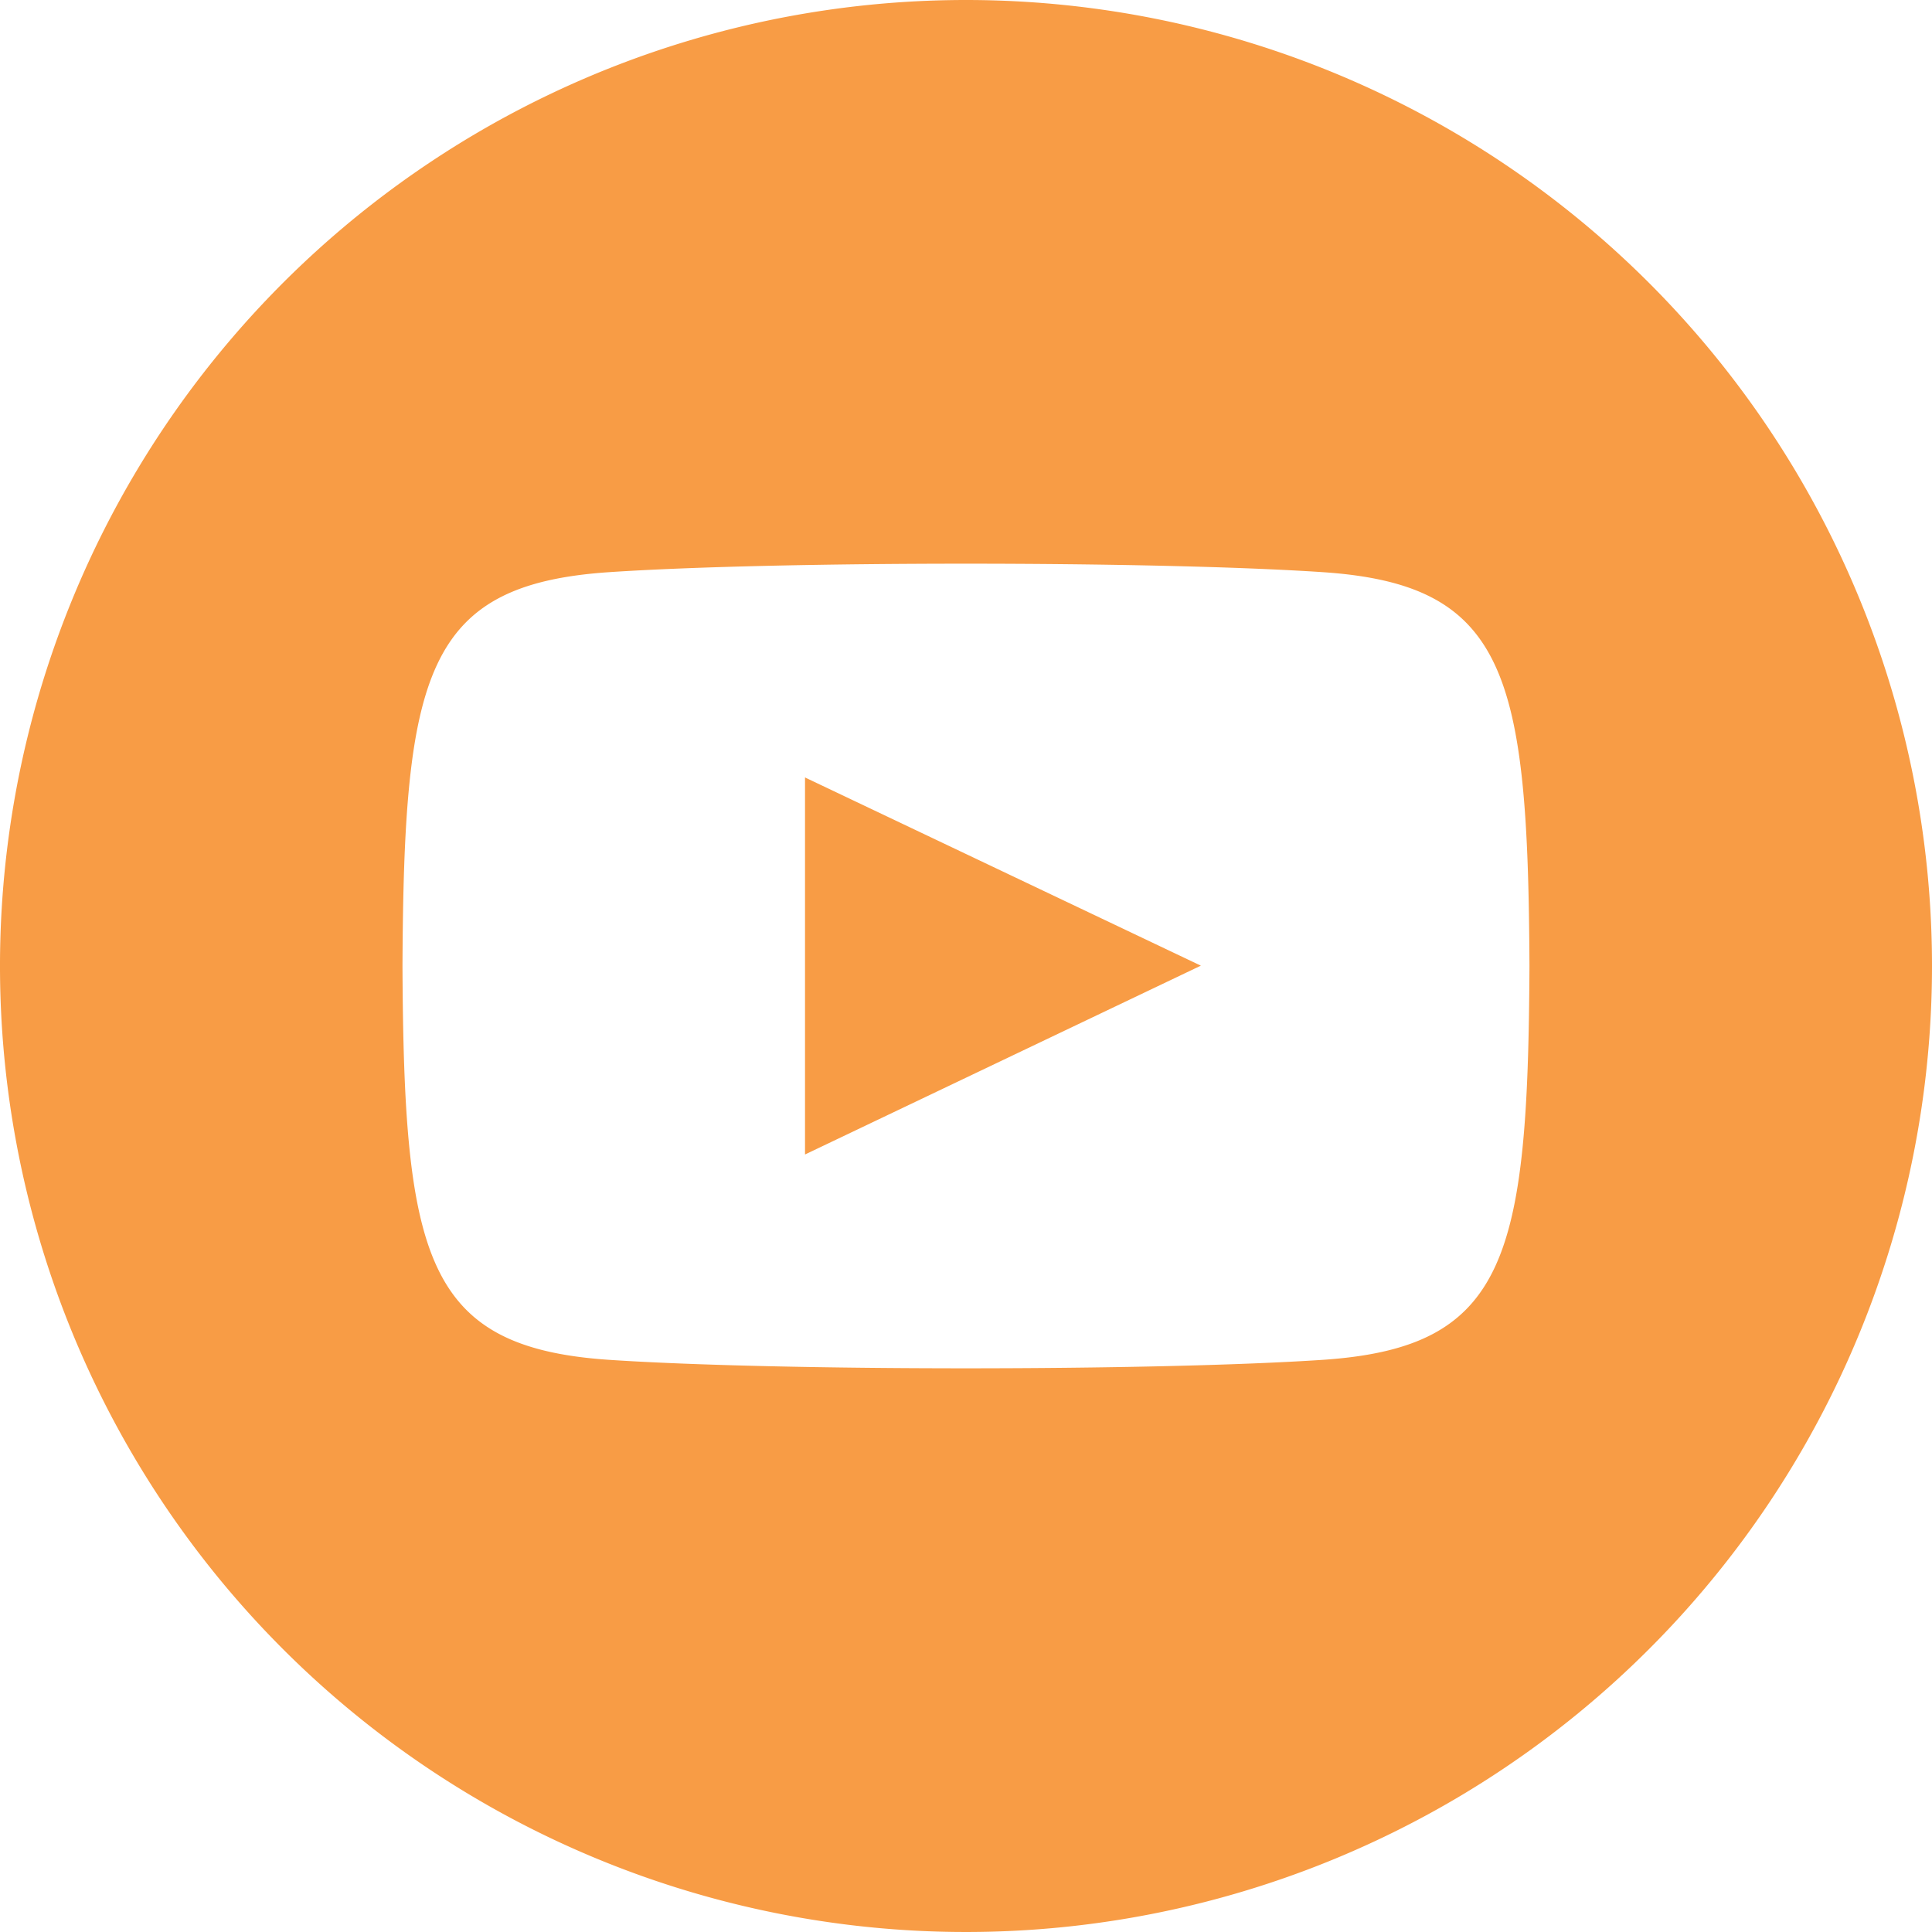
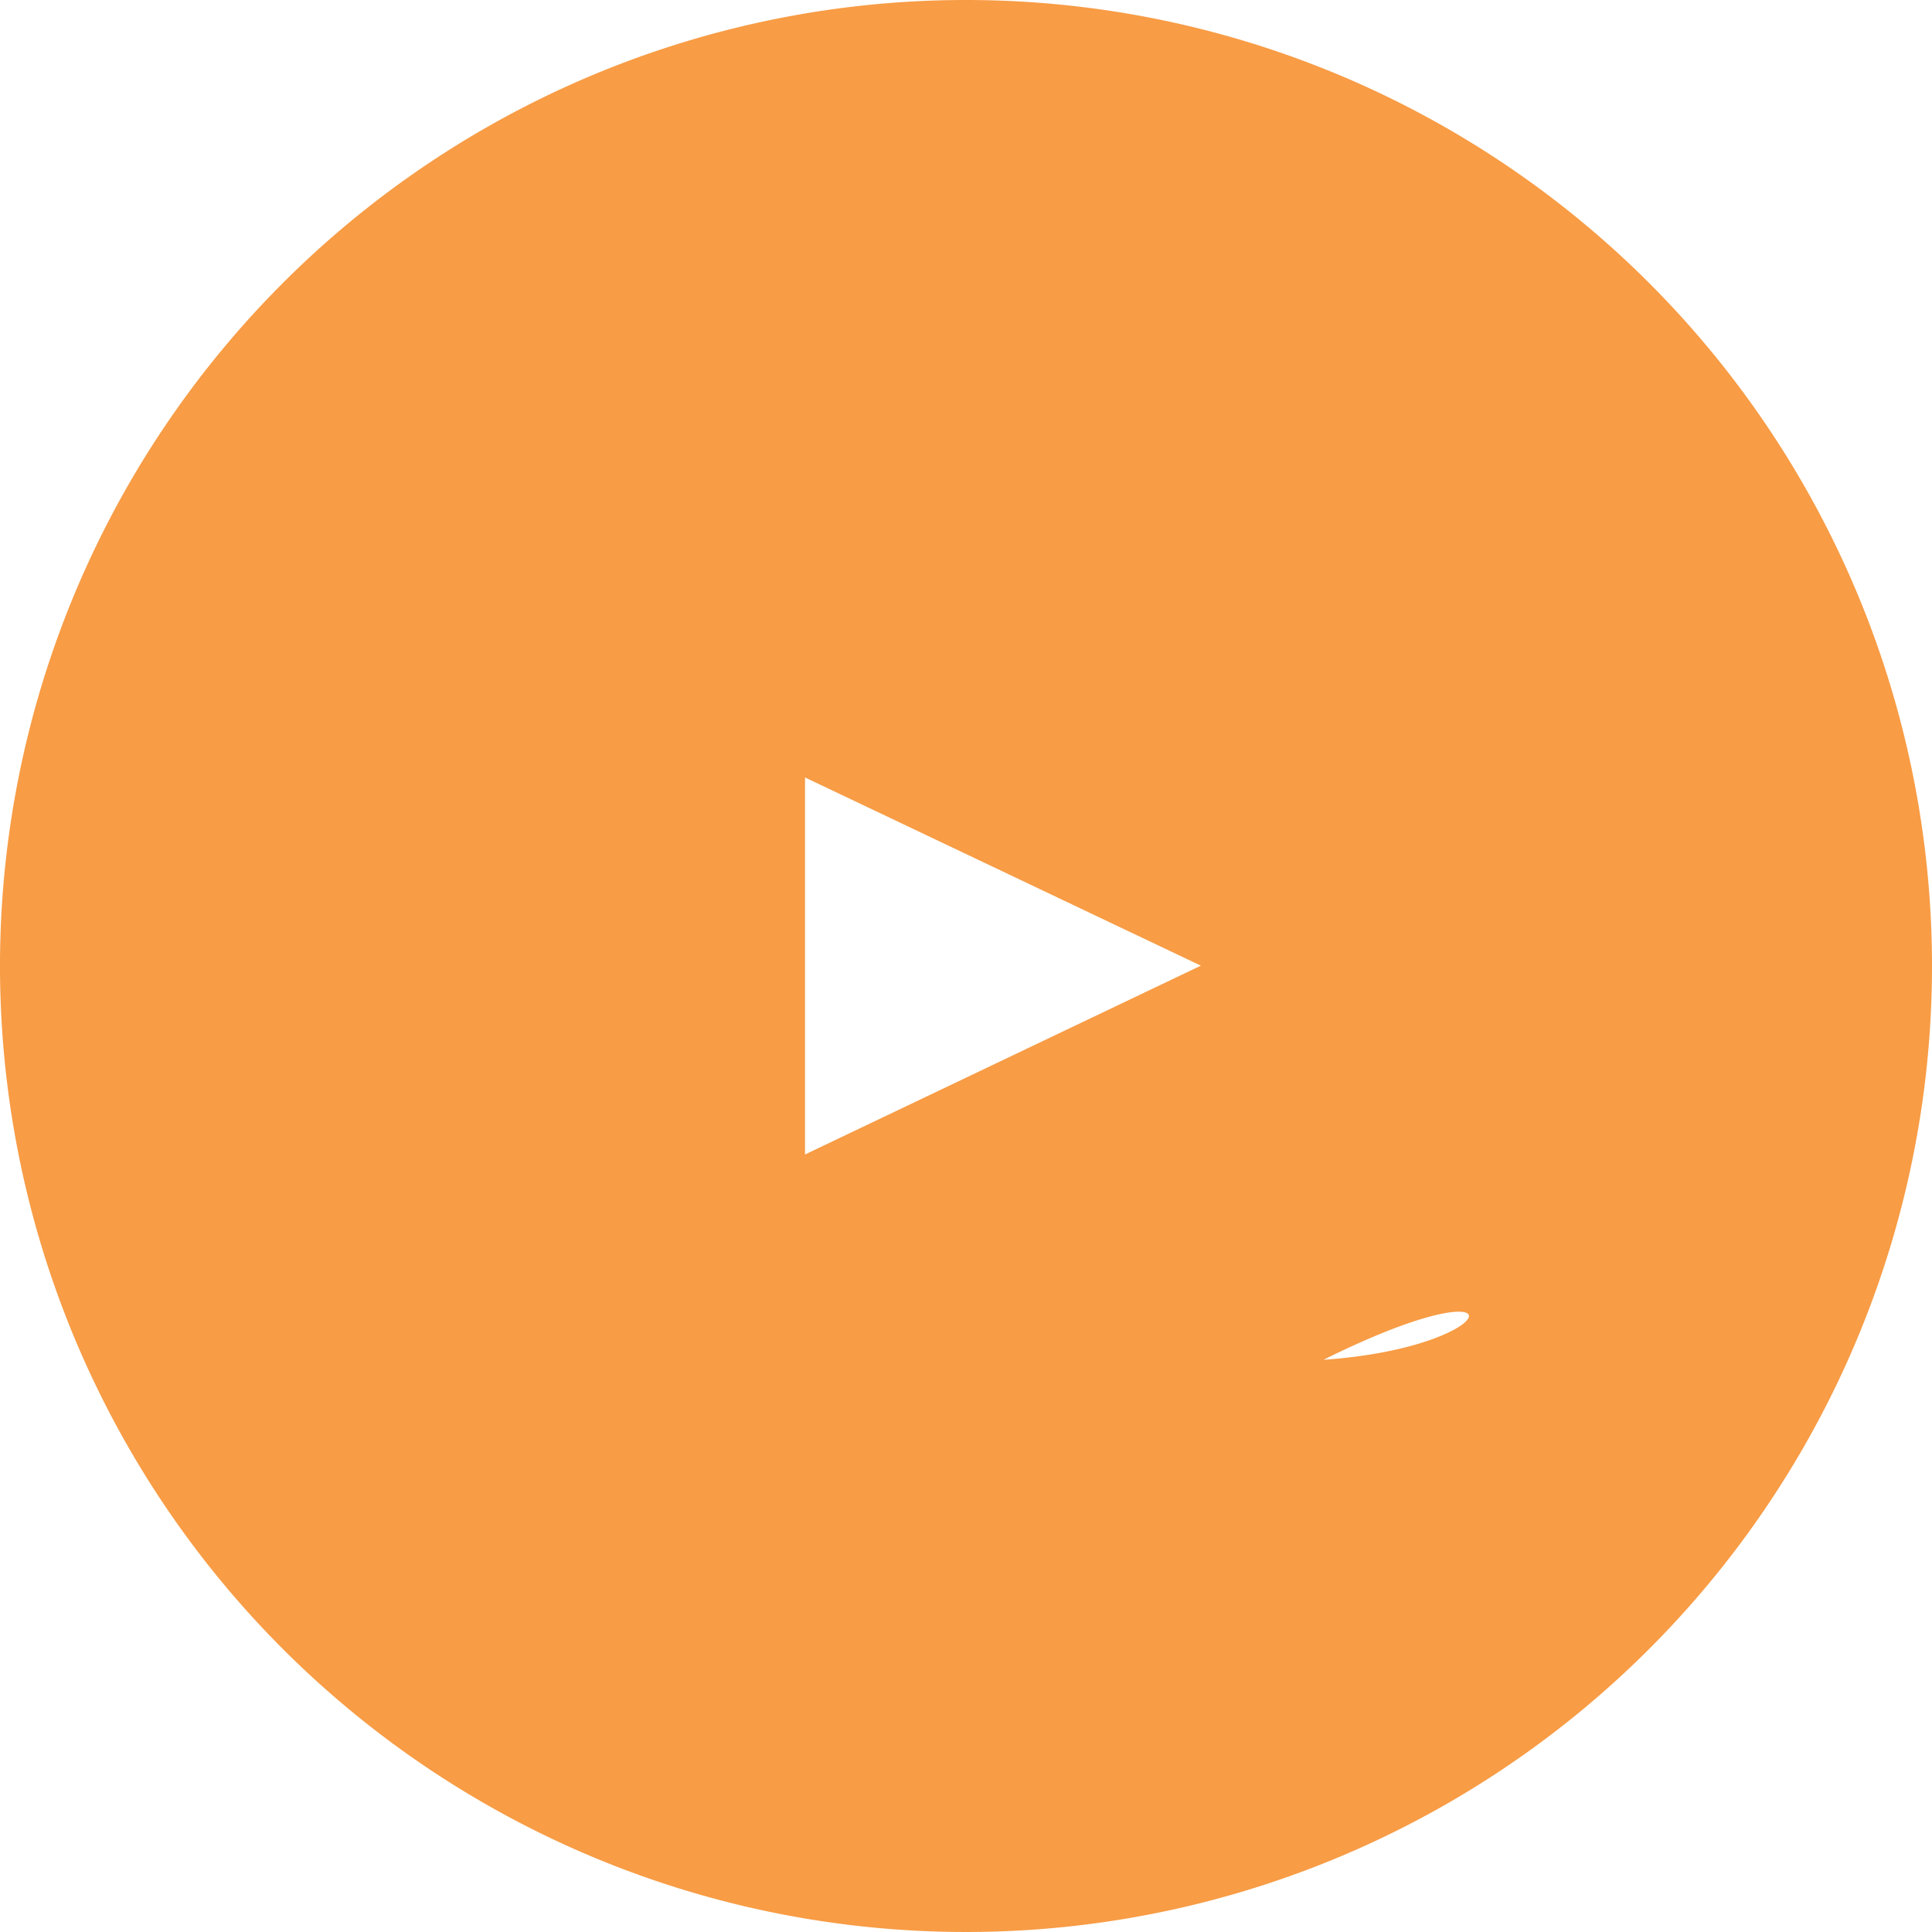
<svg xmlns="http://www.w3.org/2000/svg" width="34" height="34" viewBox="0 0 34 34">
-   <path d="M17,0A17,17,0,1,0,34,17,17,17,0,0,0,17,0Zm6.291,23.93c-2.978.2-9.611.2-12.584,0-3.224-.221-3.6-1.8-3.624-6.93.024-5.141.4-6.709,3.624-6.93,2.974-.2,9.608-.2,12.584,0,3.226.221,3.6,1.8,3.625,6.93C26.891,22.141,26.513,23.709,23.291,23.93ZM14.167,13.682l6.966,3.312-6.966,3.323Z" fill="#f89c45" />
+   <path d="M17,0A17,17,0,1,0,34,17,17,17,0,0,0,17,0Zm6.291,23.93C26.891,22.141,26.513,23.709,23.291,23.93ZM14.167,13.682l6.966,3.312-6.966,3.323Z" fill="#f89c45" />
</svg>